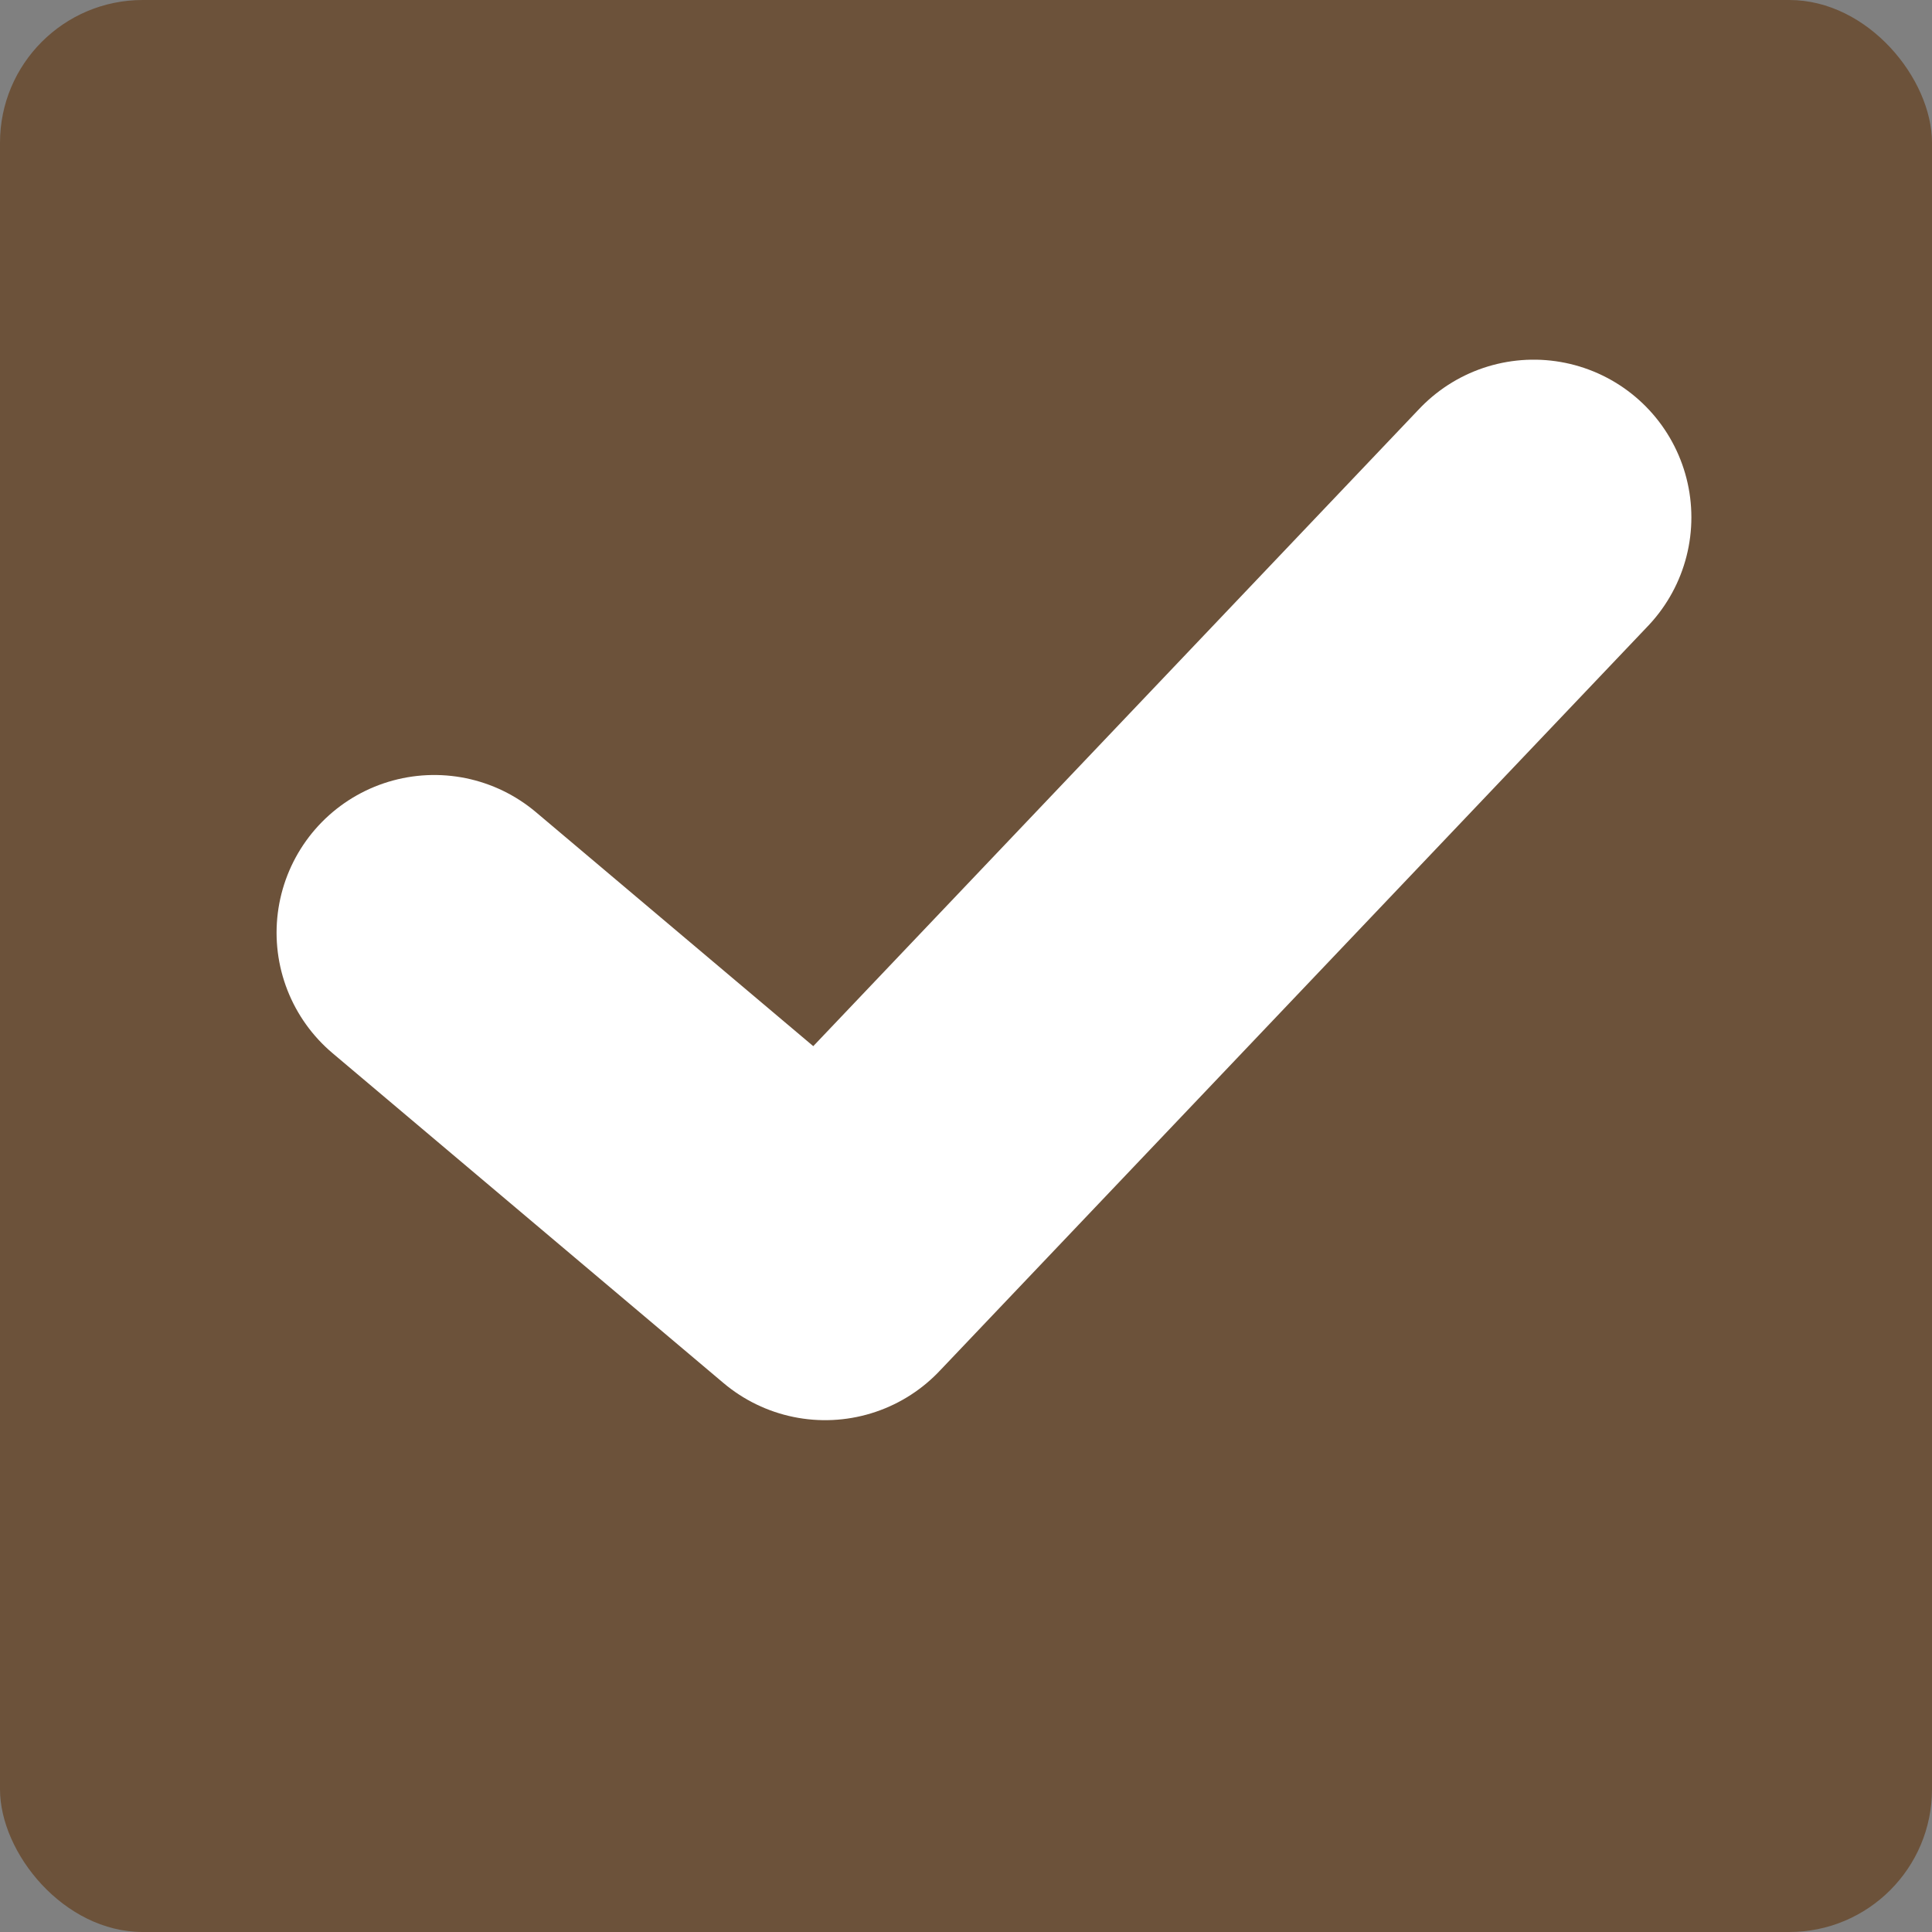
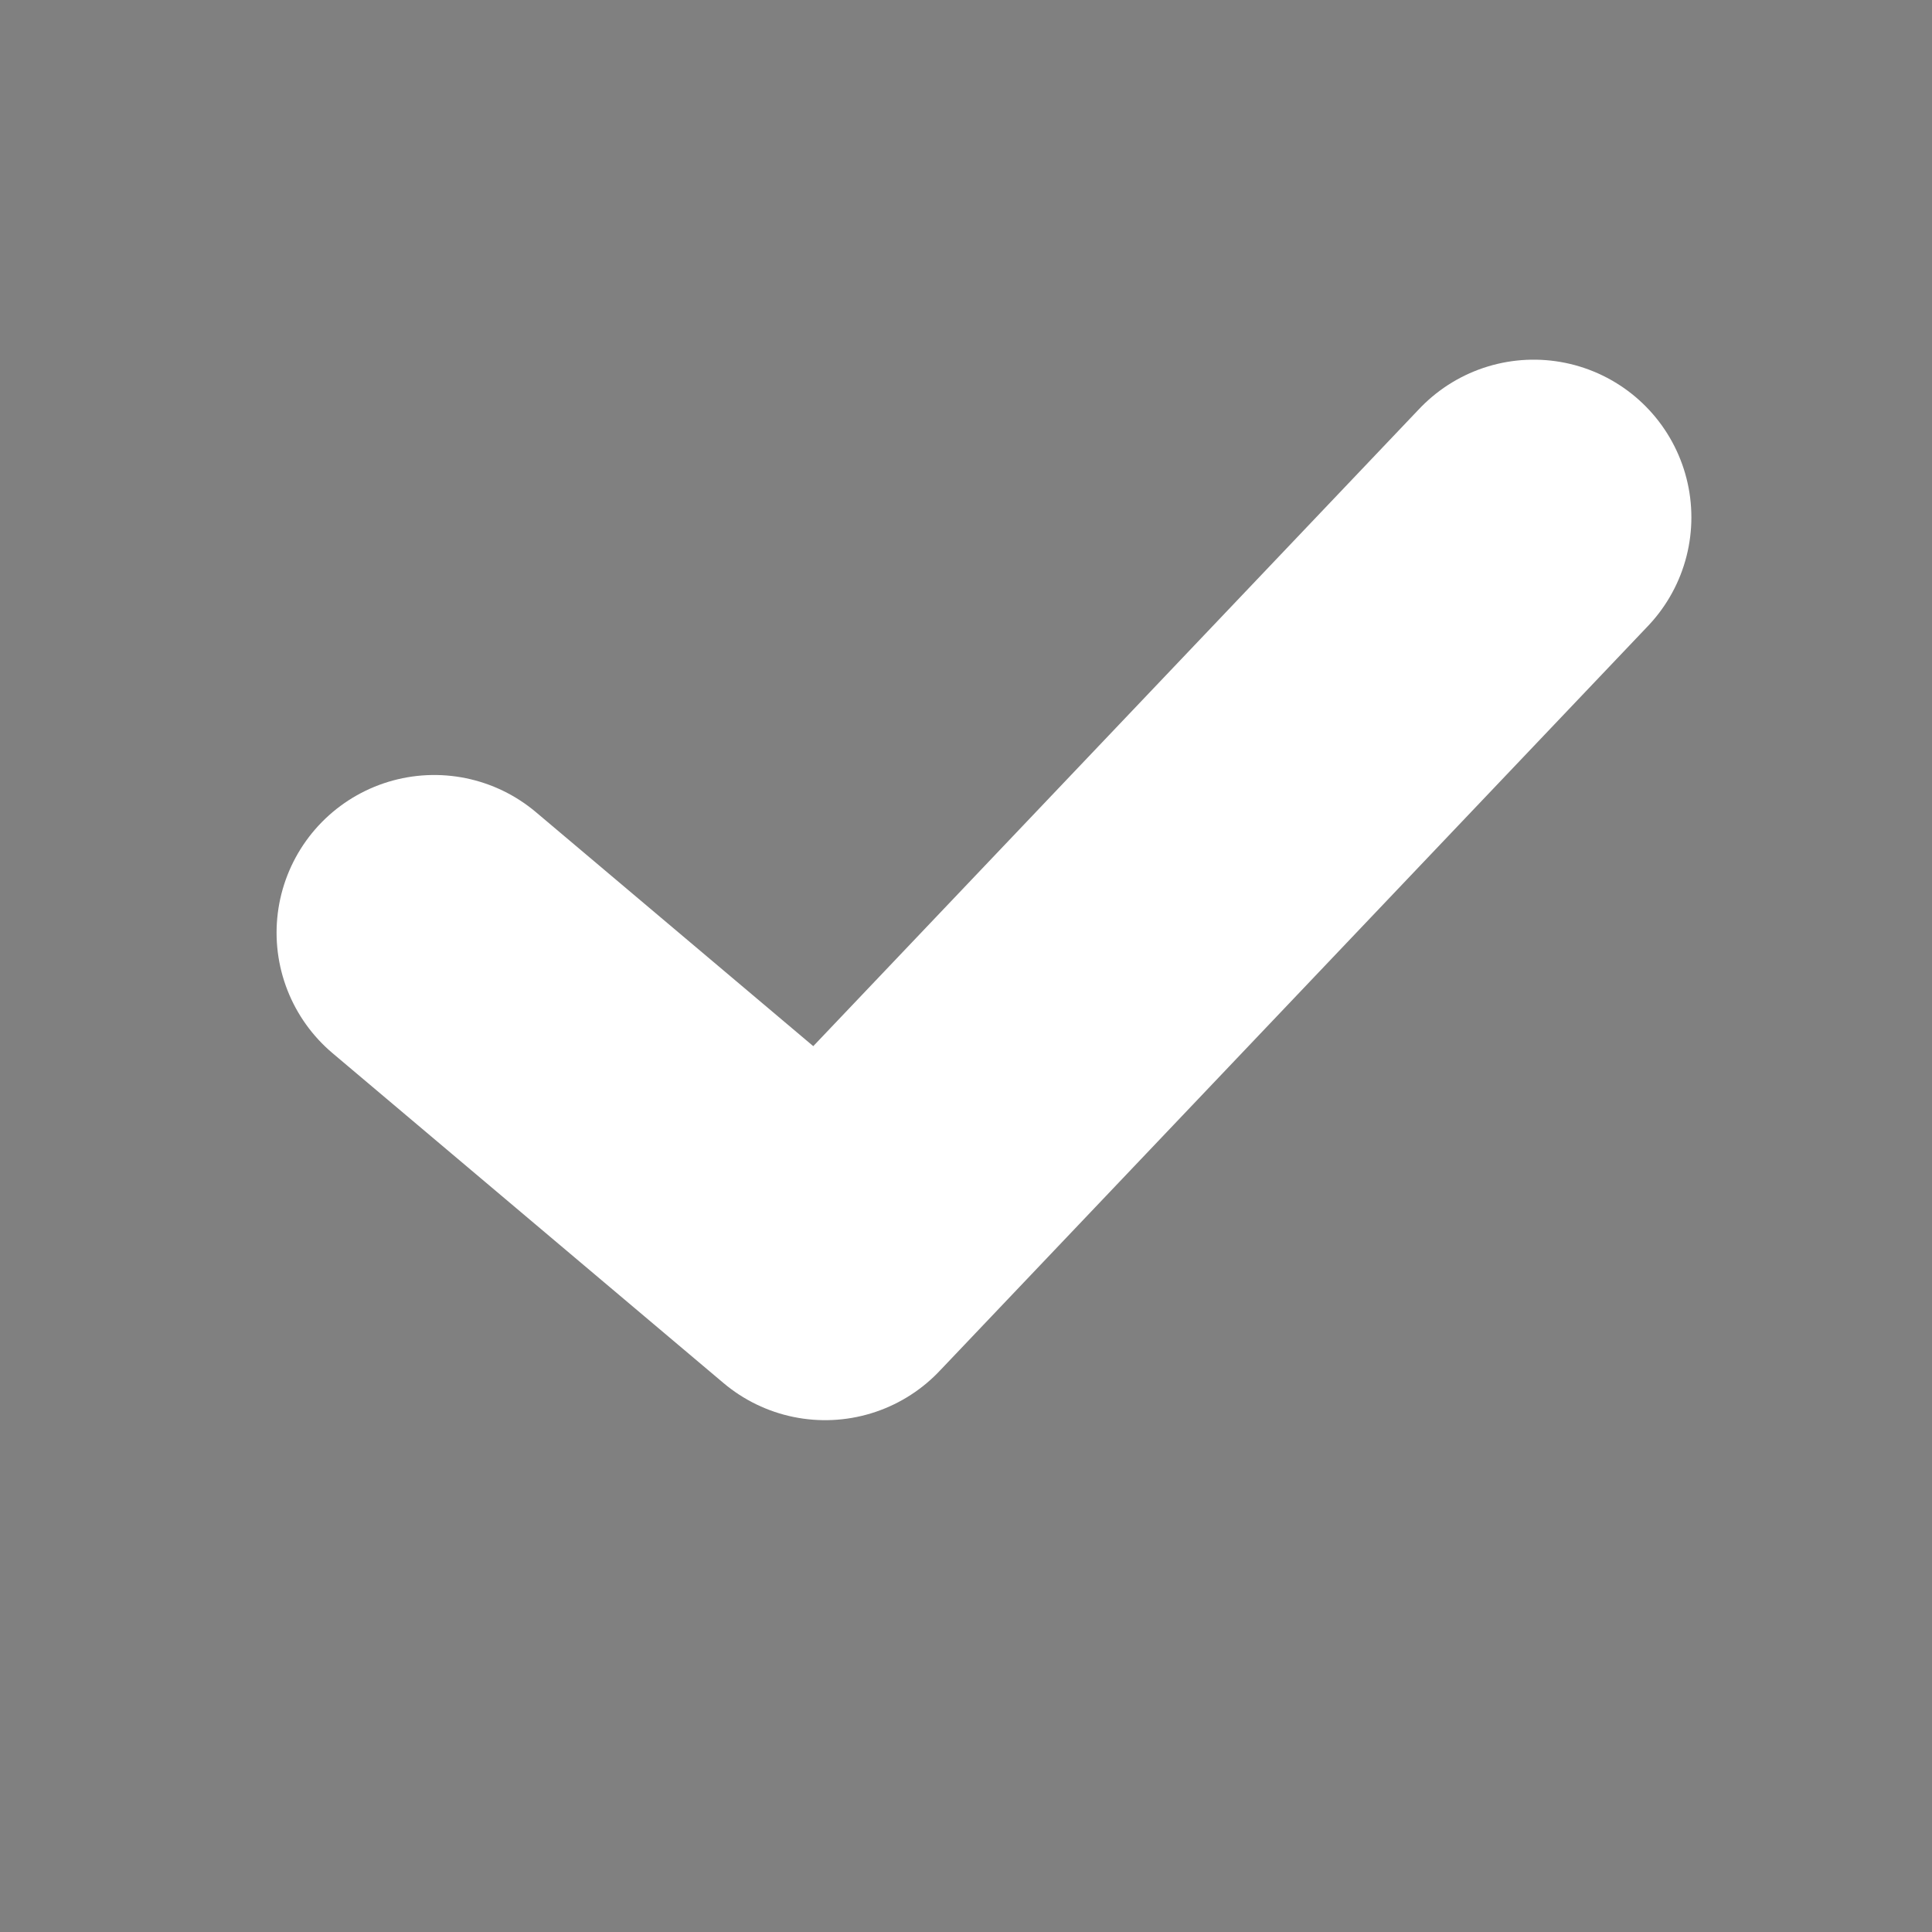
<svg xmlns="http://www.w3.org/2000/svg" width="36.758" height="36.758" viewBox="0 0 36.758 36.758">
  <rect x="0" y="0" width="36.758" height="36.758" fill="#808080" stroke="none" />
  <g id="グループ_345" data-name="グループ 345" transform="translate(-980.072 -1854.264)">
-     <rect id="長方形_928" data-name="長方形 928" width="36.758" height="36.758" rx="2.716" transform="translate(980.072 1854.264)" fill="#6c523a" />
    <path id="パス_776" data-name="パス 776" d="M94.334,1773.813l7.437,6.275,13.481-14.177" transform="translate(894 98.196)" fill="none" stroke="#fff" stroke-linecap="round" stroke-linejoin="round" stroke-width="6" />
  </g>
</svg>